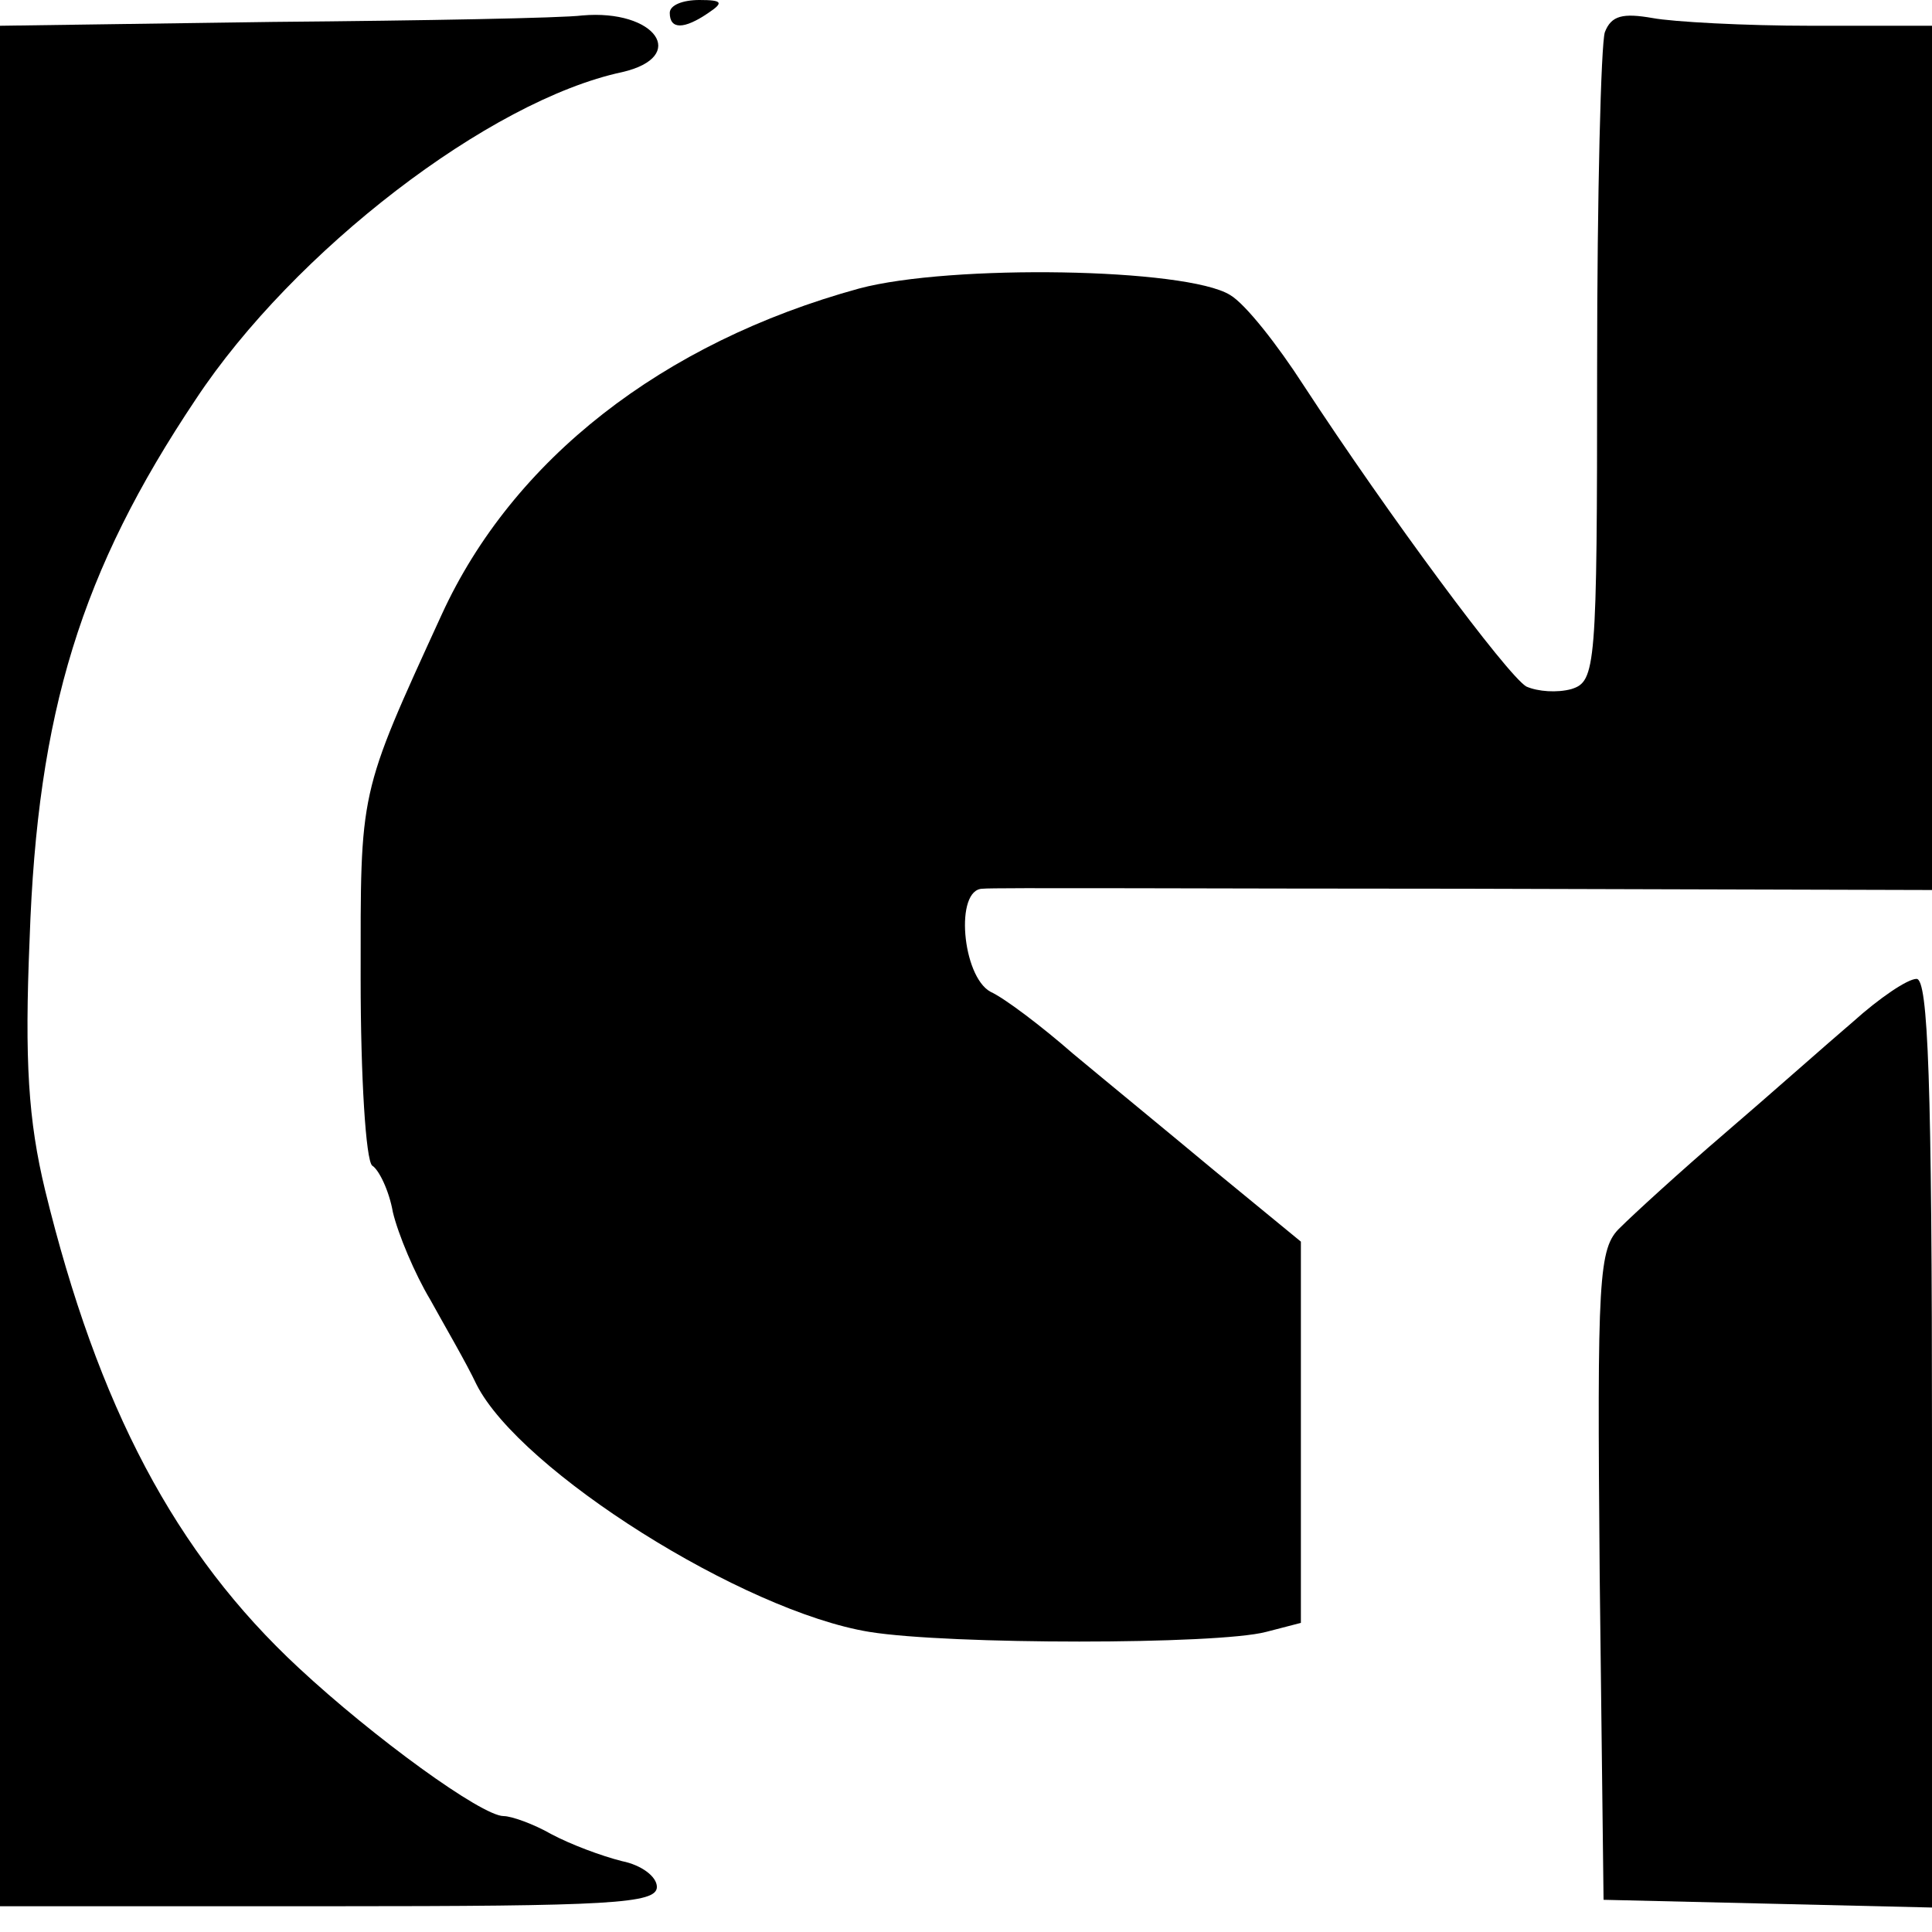
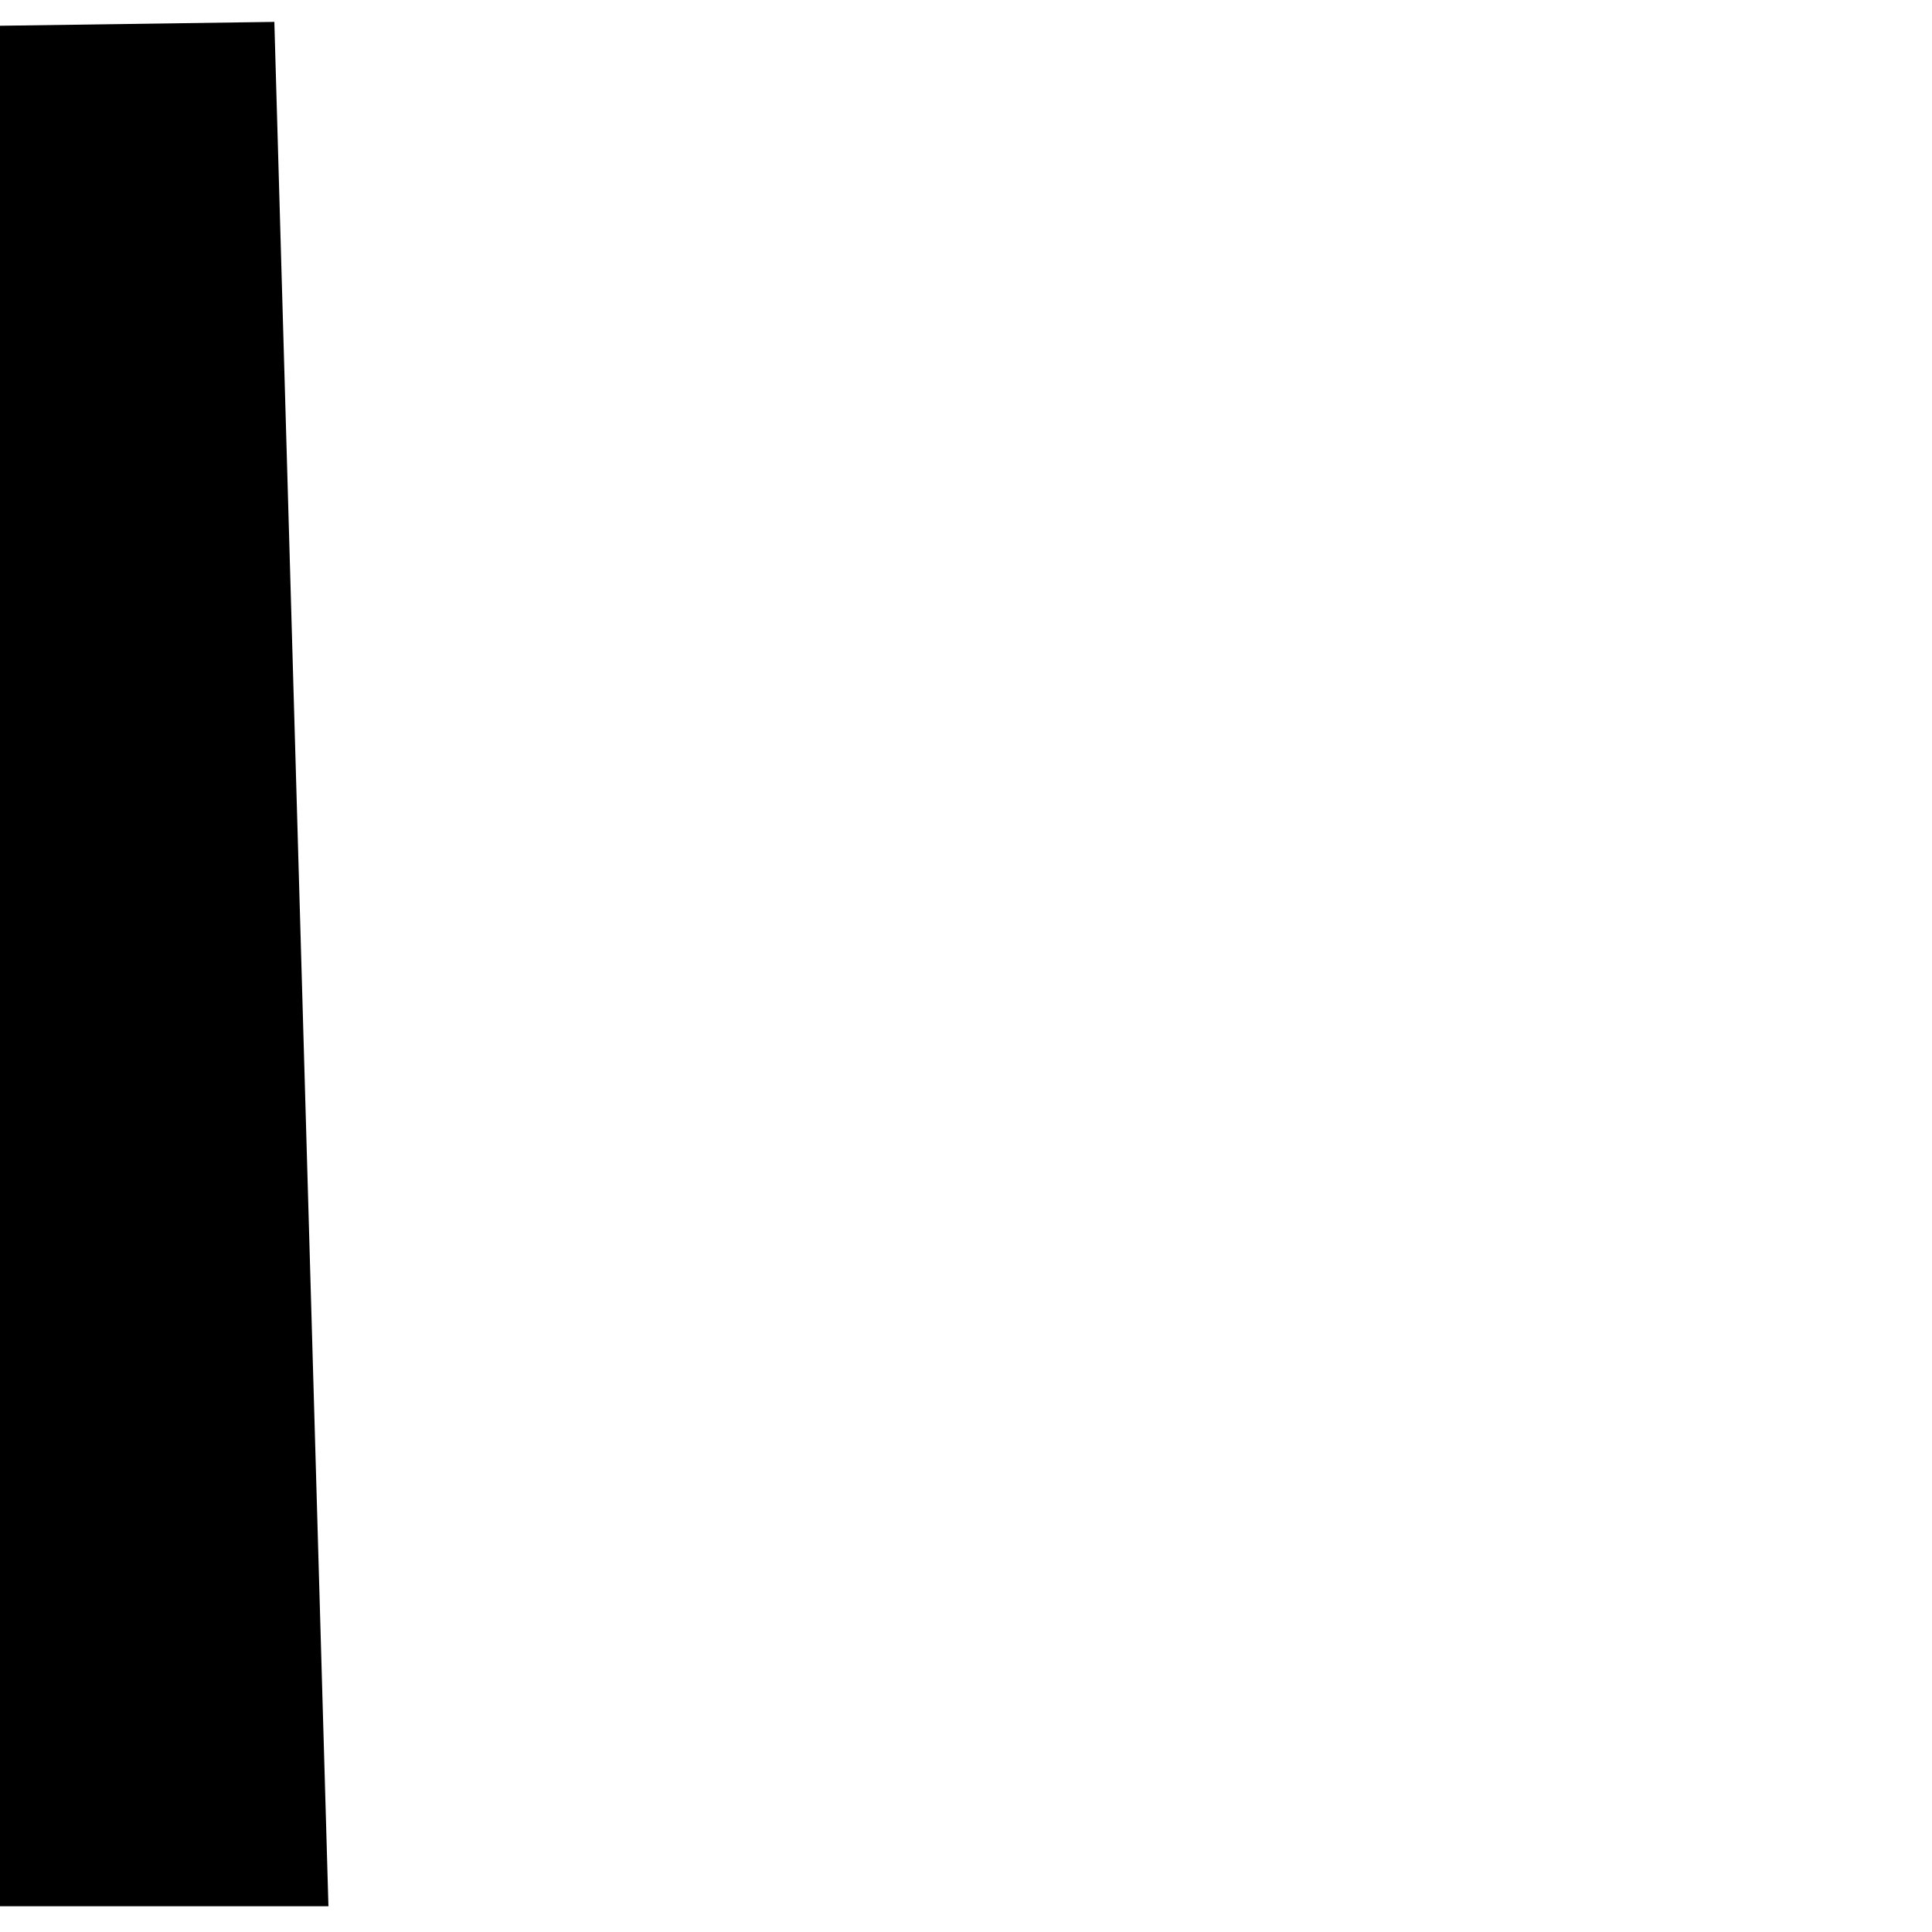
<svg xmlns="http://www.w3.org/2000/svg" version="1.0" width="150pt" height="150pt" viewBox="0 0 150 150" preserveAspectRatio="xMidYMid meet">
  <g transform="translate(0,150) scale(0.1,-0.1)" fill="#000000" stroke="none">
-     <path d="M520 1490 c0 -13 11 -13 30 0 12 8 11 10 -7 10 -13 0 -23 -4 -23 -10z" />
-     <path d="M213 1483 l-213 -3 0 -730 0 -730 255 0 c219 0 255 2 255 15 0 8 -12 17 -27 20 -16 4 -40 13 -55 21 -14 8 -31 14 -37 14 -17 0 -101 61 -159 115 -96 89 -156 203 -197 371 -13 54 -16 100 -12 195 6 176 40 286 129 419 76 115 228 232 331 254 52 12 26 49 -31 44 -15 -2 -123 -4 -239 -5z" />
-     <path d="M1246 1475 c-3 -9 -6 -126 -6 -260 0 -234 -1 -244 -20 -250 -11 -3 -26 -2 -35 2 -15 9 -107 133 -173 234 -20 31 -45 63 -57 70 -34 21 -217 24 -288 5 -153 -42 -269 -133 -324 -253 -65 -142 -63 -135 -63 -283 0 -76 4 -141 9 -145 5 -3 13 -19 16 -36 4 -17 17 -48 29 -68 11 -20 28 -49 36 -66 34 -67 207 -176 305 -192 62 -10 270 -10 308 0 l27 7 0 148 0 148 -67 55 c-36 30 -86 71 -110 91 -24 21 -53 43 -64 48 -22 12 -28 80 -6 80 6 1 175 0 375 0 l362 -1 0 336 0 335 -94 0 c-51 0 -107 3 -123 6 -23 4 -32 2 -37 -11z" />
-     <path d="M1439 707 c-20 -17 -65 -57 -100 -87 -35 -30 -71 -63 -81 -73 -17 -16 -18 -38 -16 -270 l3 -252 128 -3 127 -3 0 361 c0 281 -3 360 -12 360 -7 0 -29 -15 -49 -33z" />
+     <path d="M213 1483 l-213 -3 0 -730 0 -730 255 0 z" />
  </g>
</svg>